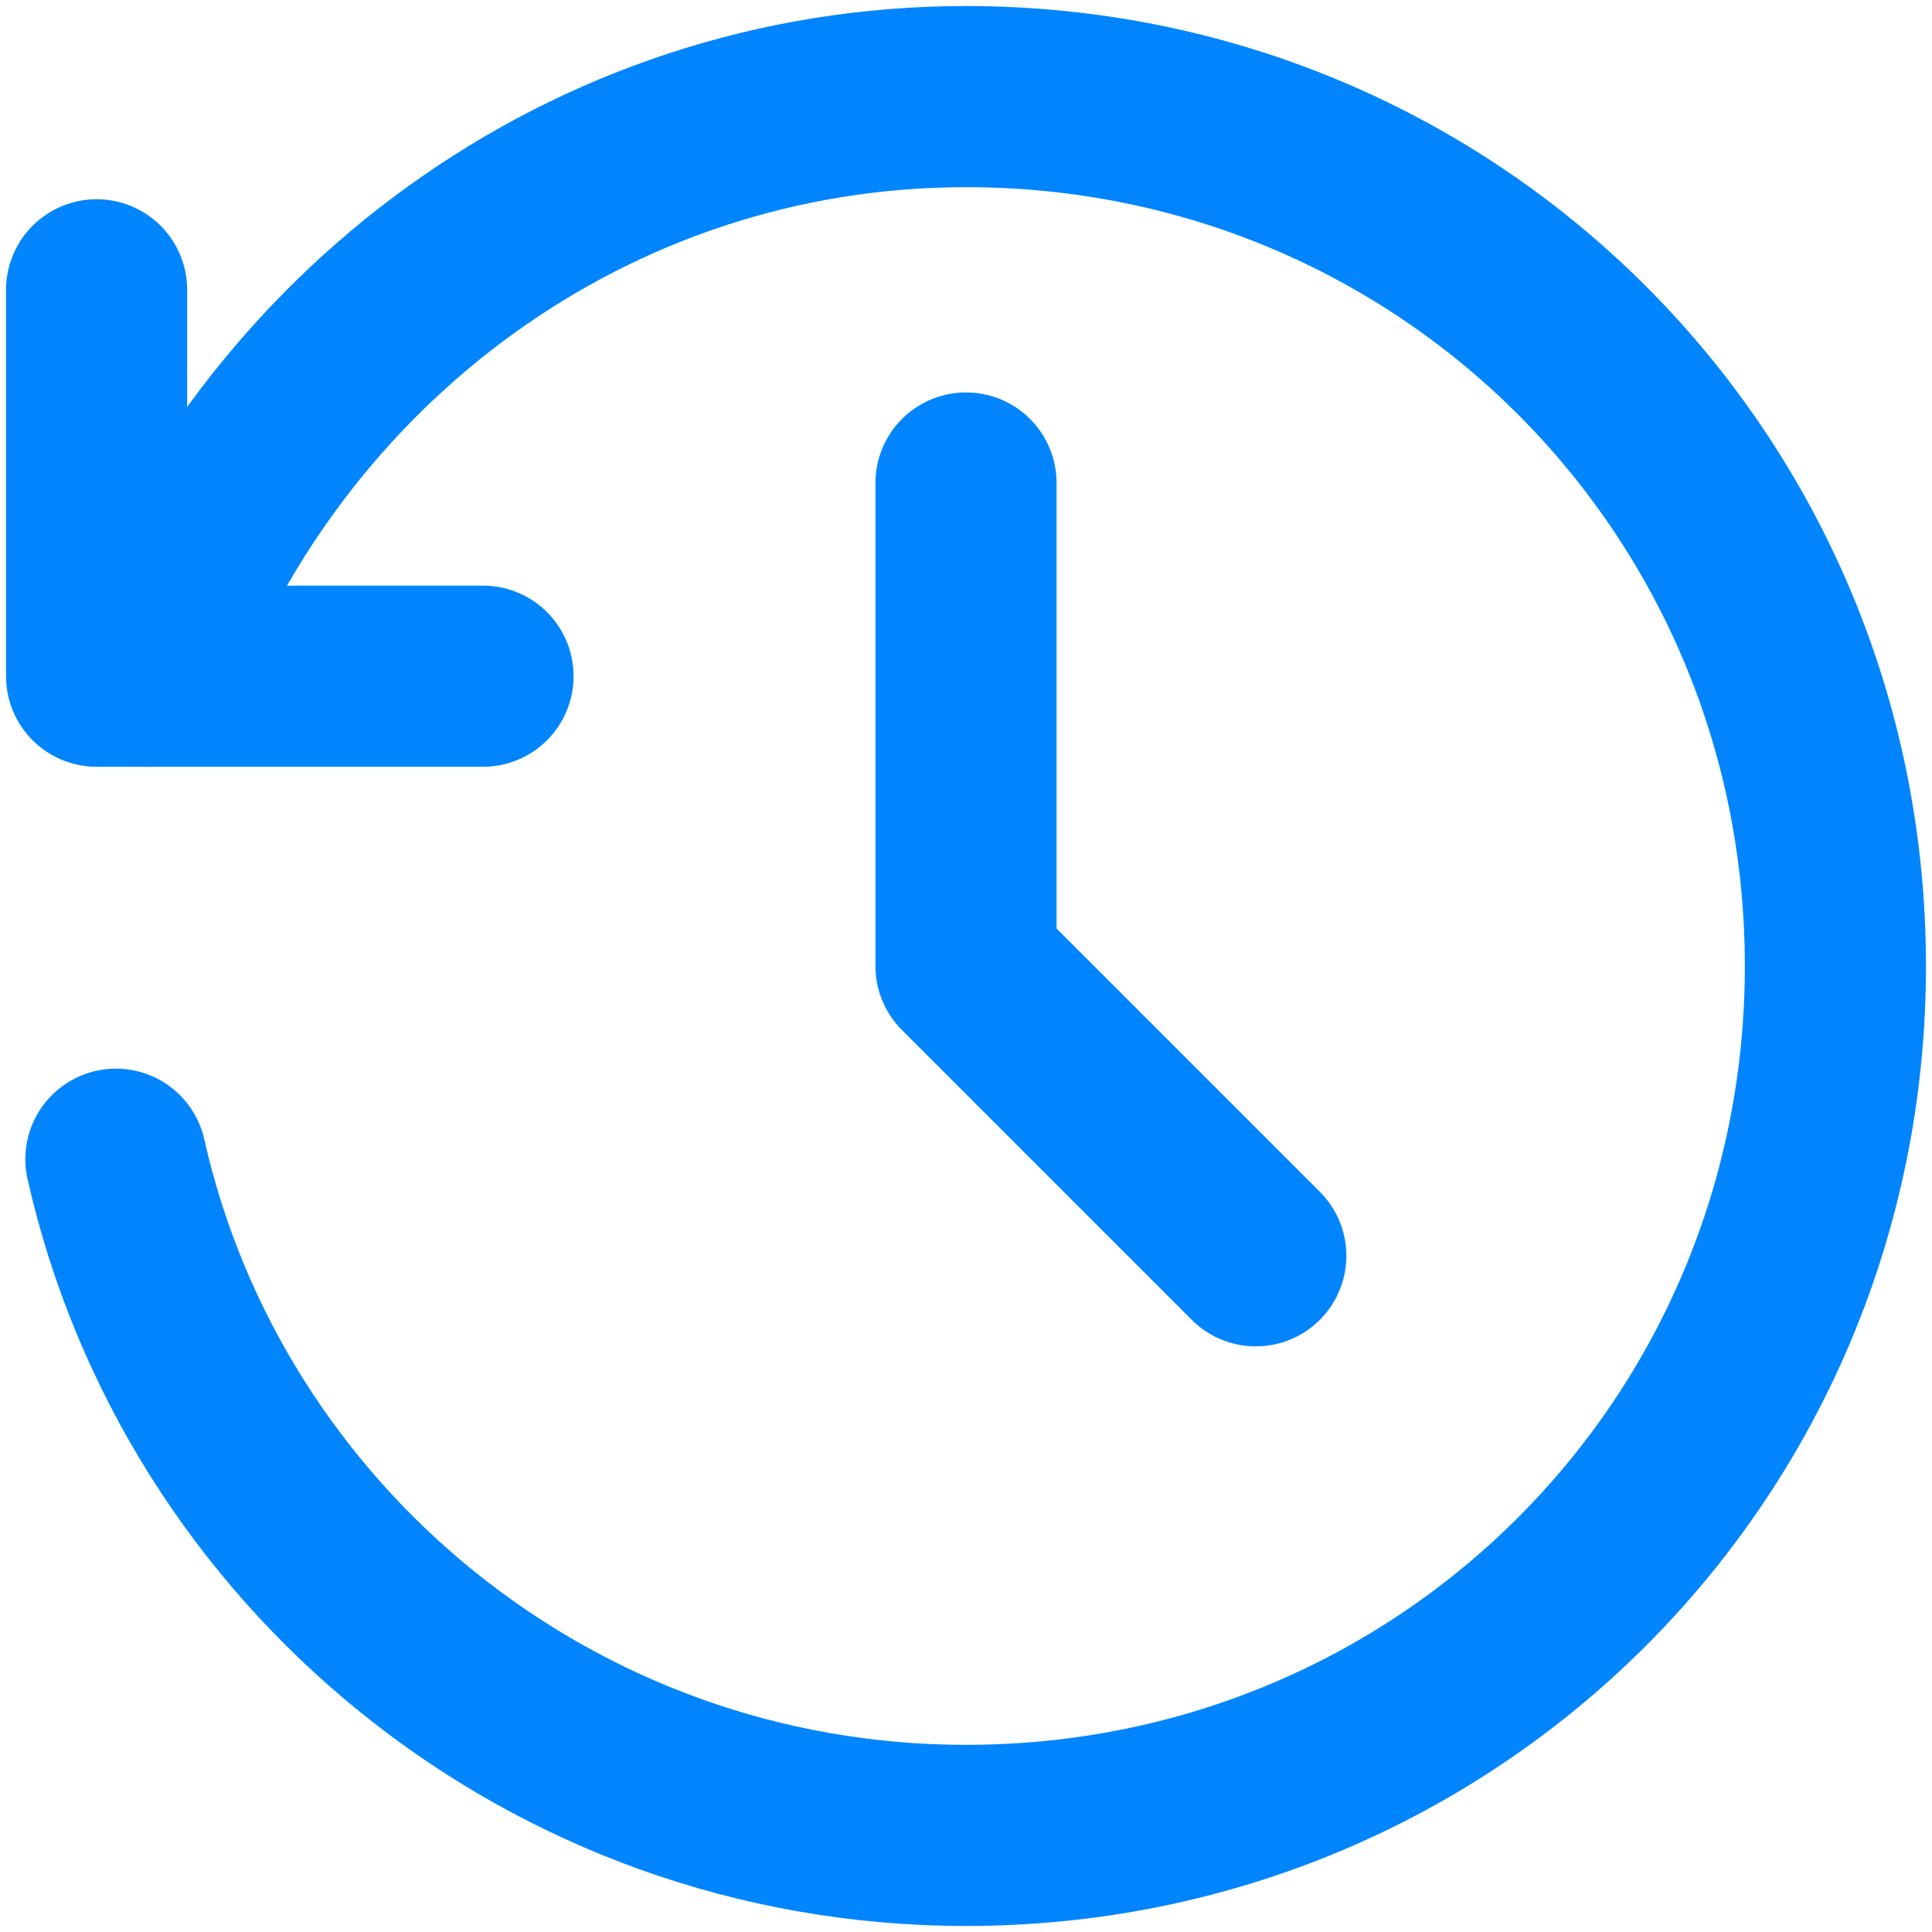
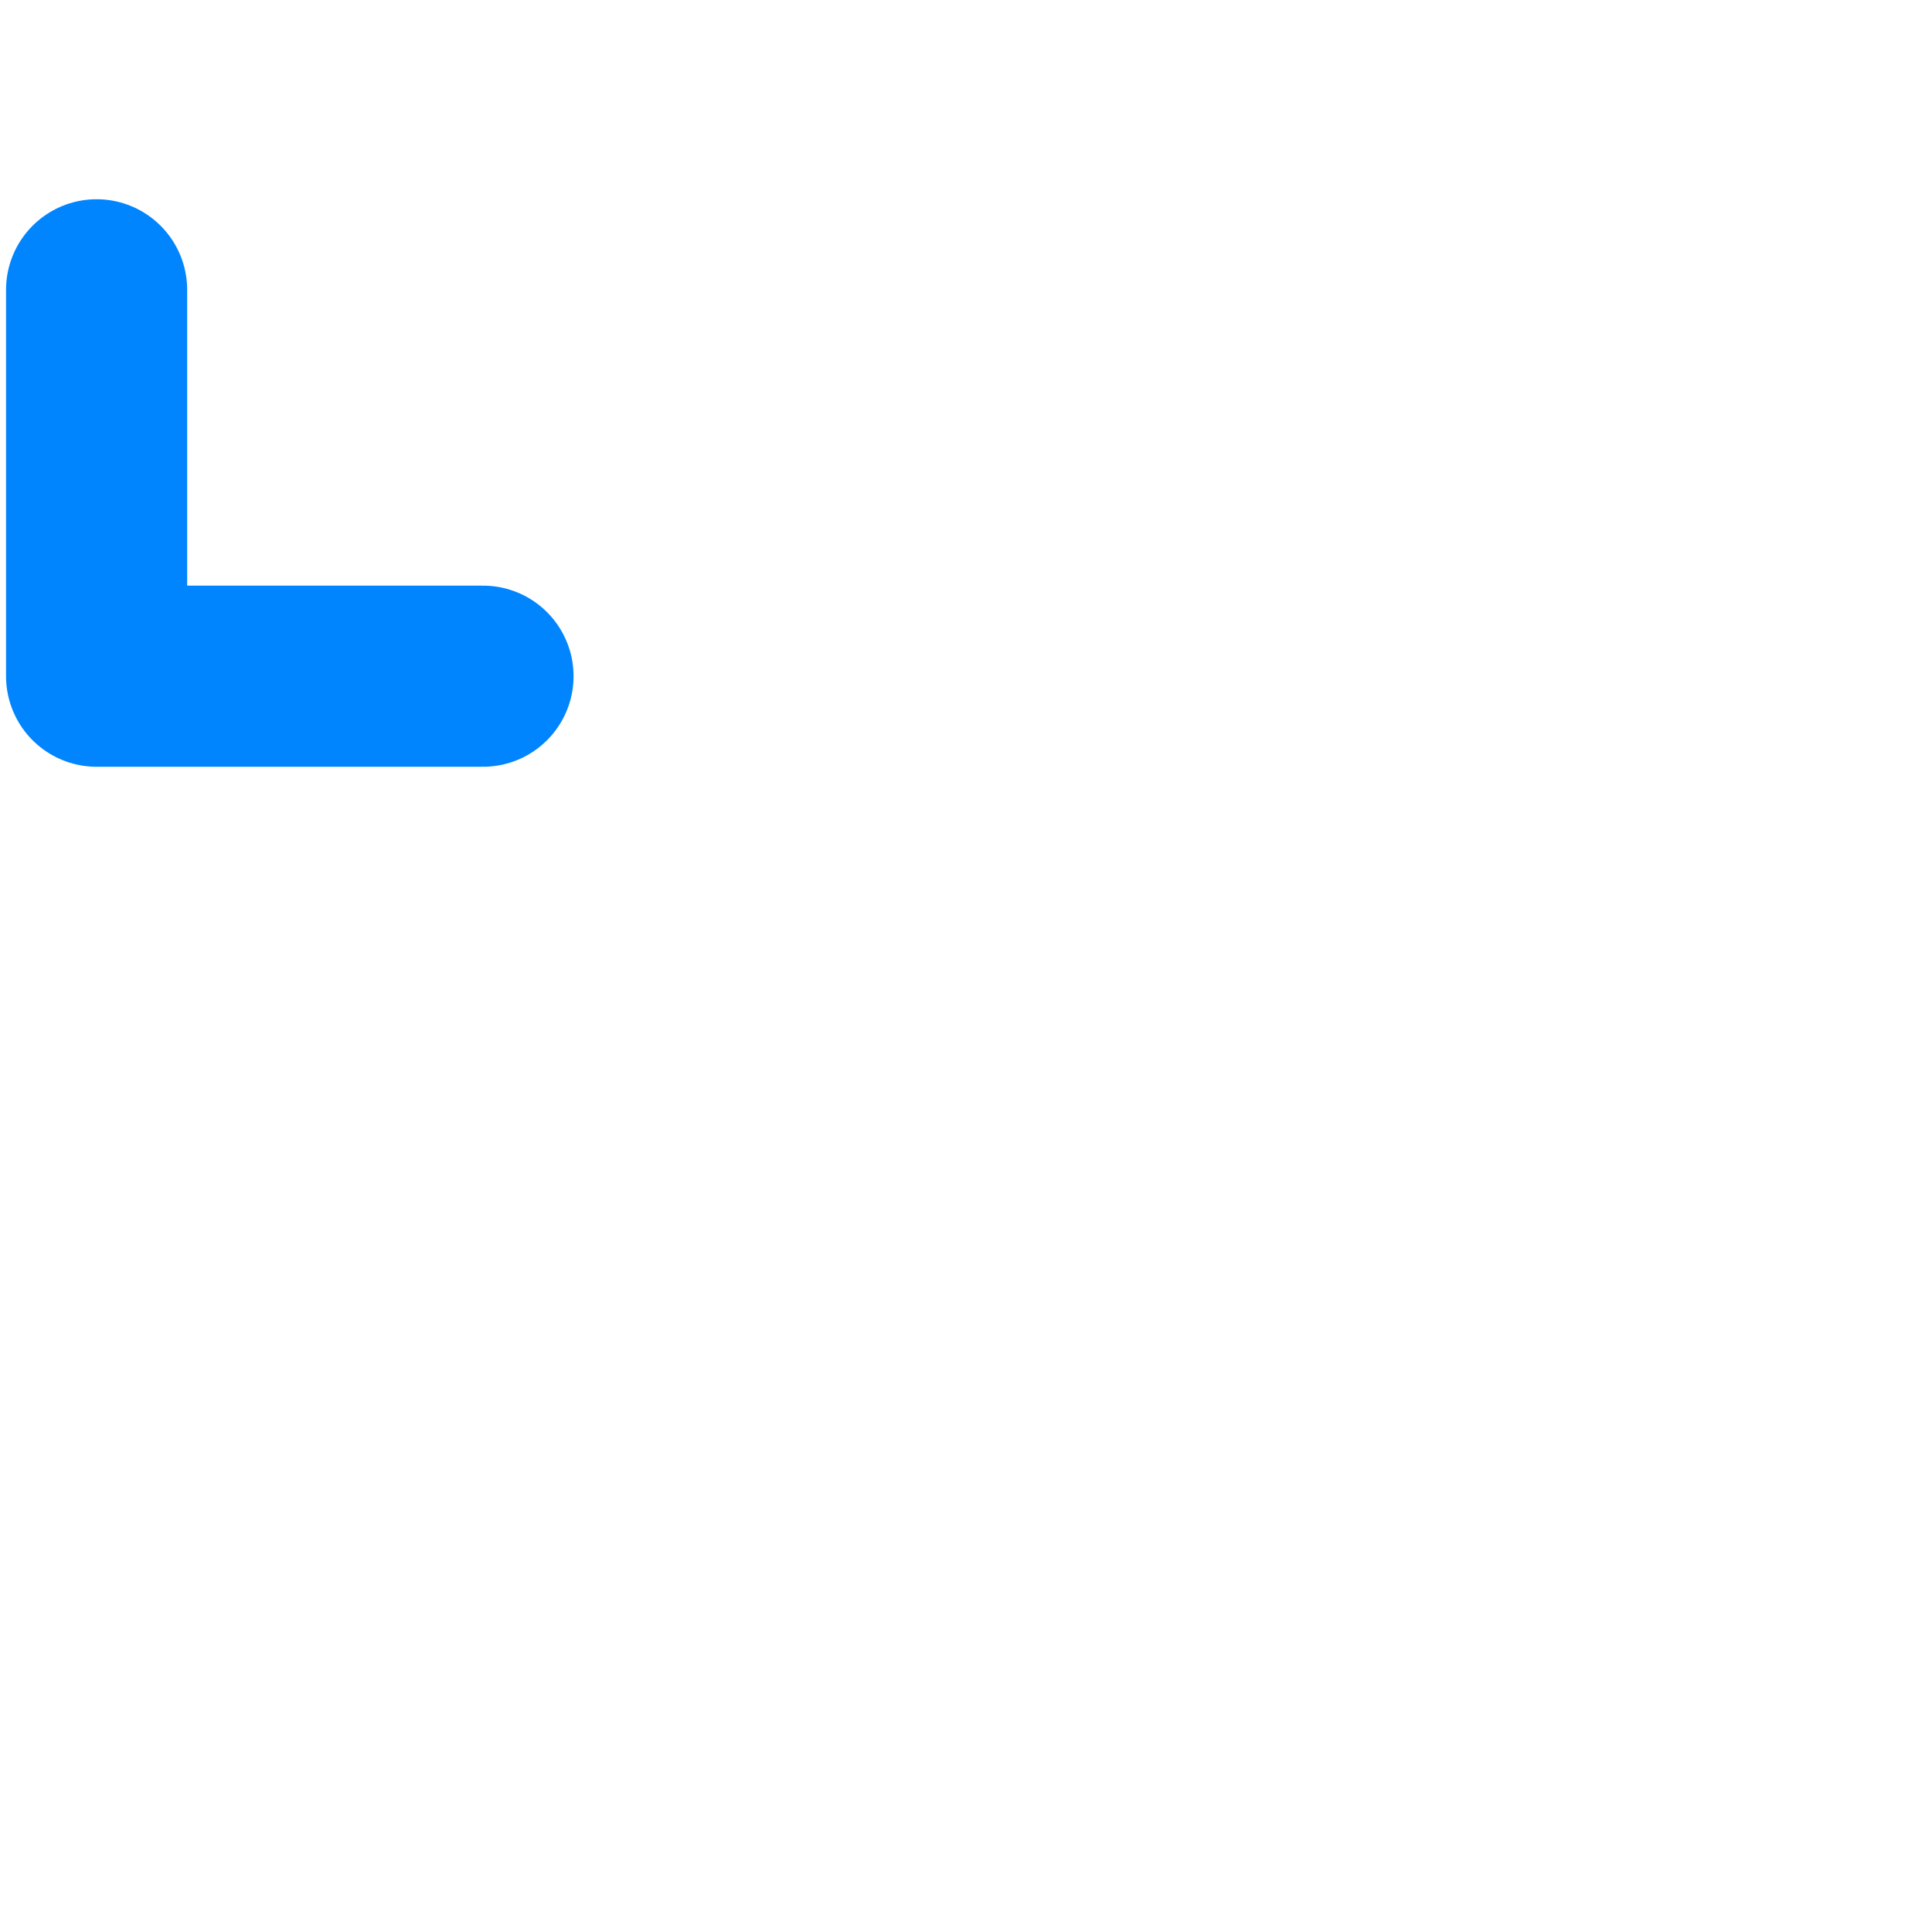
<svg xmlns="http://www.w3.org/2000/svg" width="16" height="16" viewBox="0 0 16 16" fill="none">
-   <path d="M0.96 9.6C1.68 12.8 4.56 15.2 8 15.2C12 15.2 15.2 12 15.2 8C15.2 4 12 0.8 8 0.8C4.88 0.8 2.24 2.8 1.2 5.6" stroke="#0085FF" stroke-width="1.5" stroke-miterlimit="10" stroke-linecap="round" stroke-linejoin="round" />
-   <path d="M8 4V8L10.4 10.4" stroke="#0085FF" stroke-width="1.5" stroke-miterlimit="10" stroke-linecap="round" stroke-linejoin="round" />
  <path d="M4 5.6H0.8V2.4" stroke="#0085FF" stroke-width="1.5" stroke-miterlimit="10" stroke-linecap="round" stroke-linejoin="round" />
</svg>